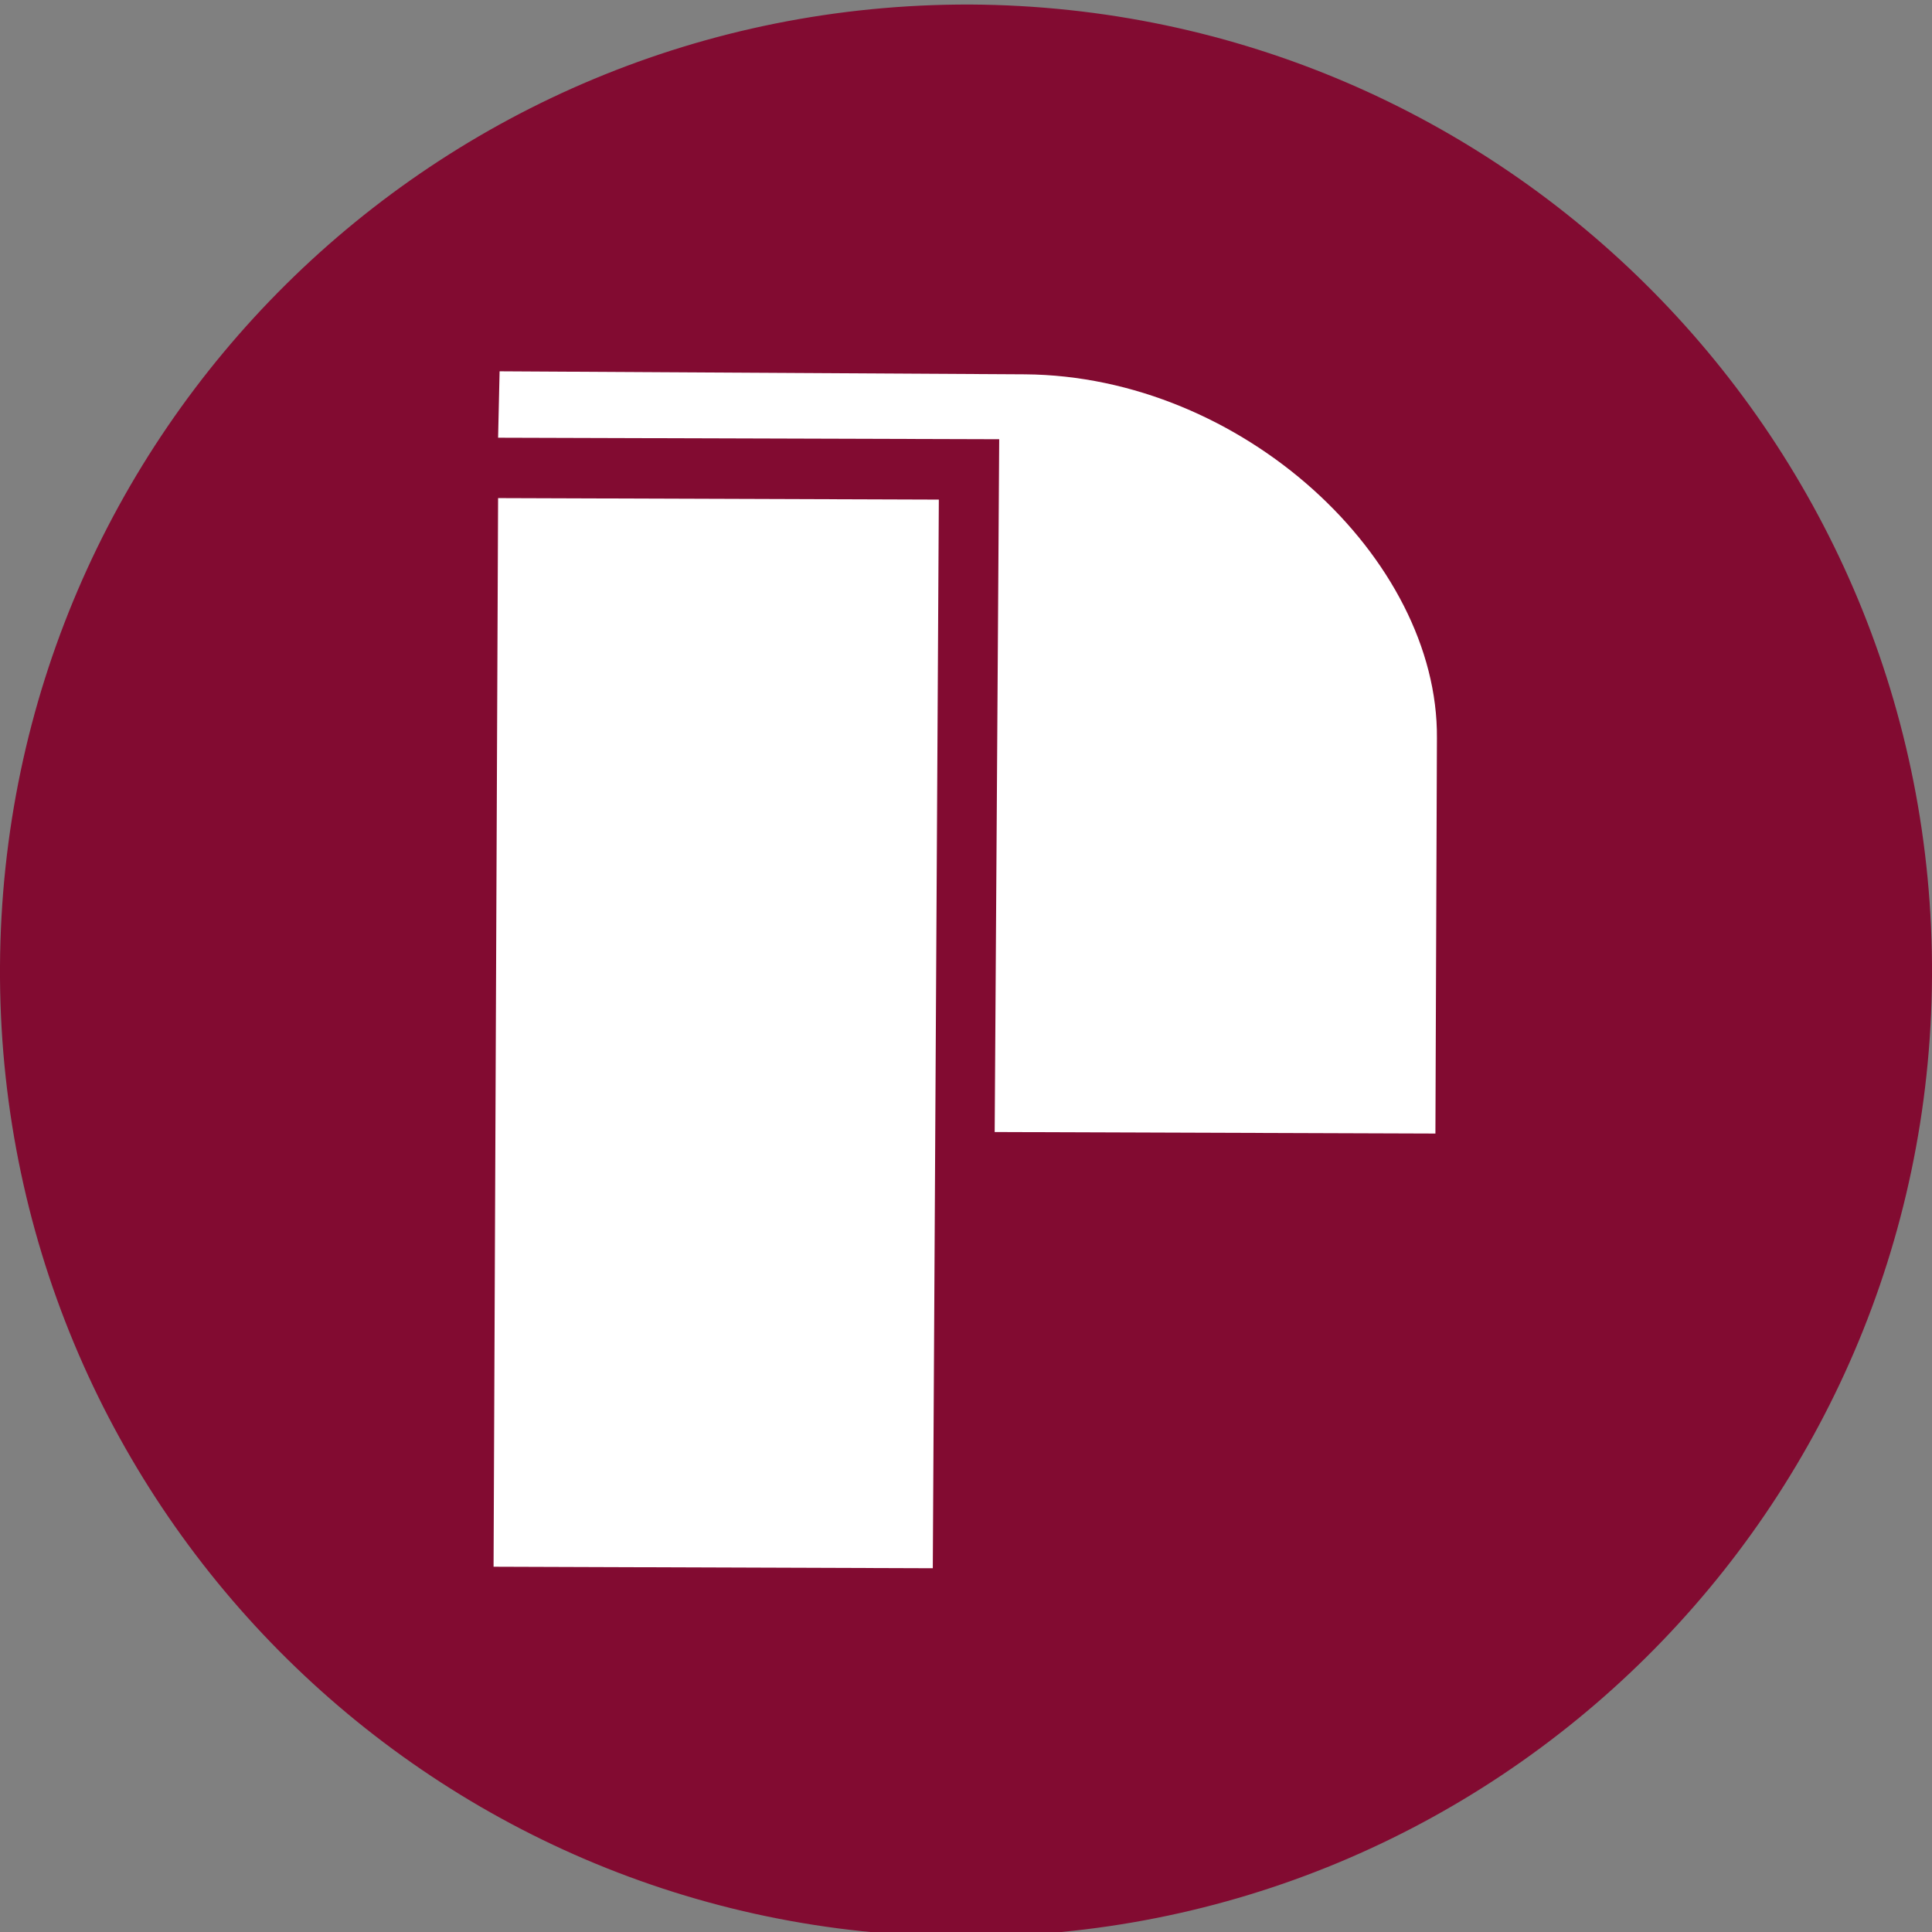
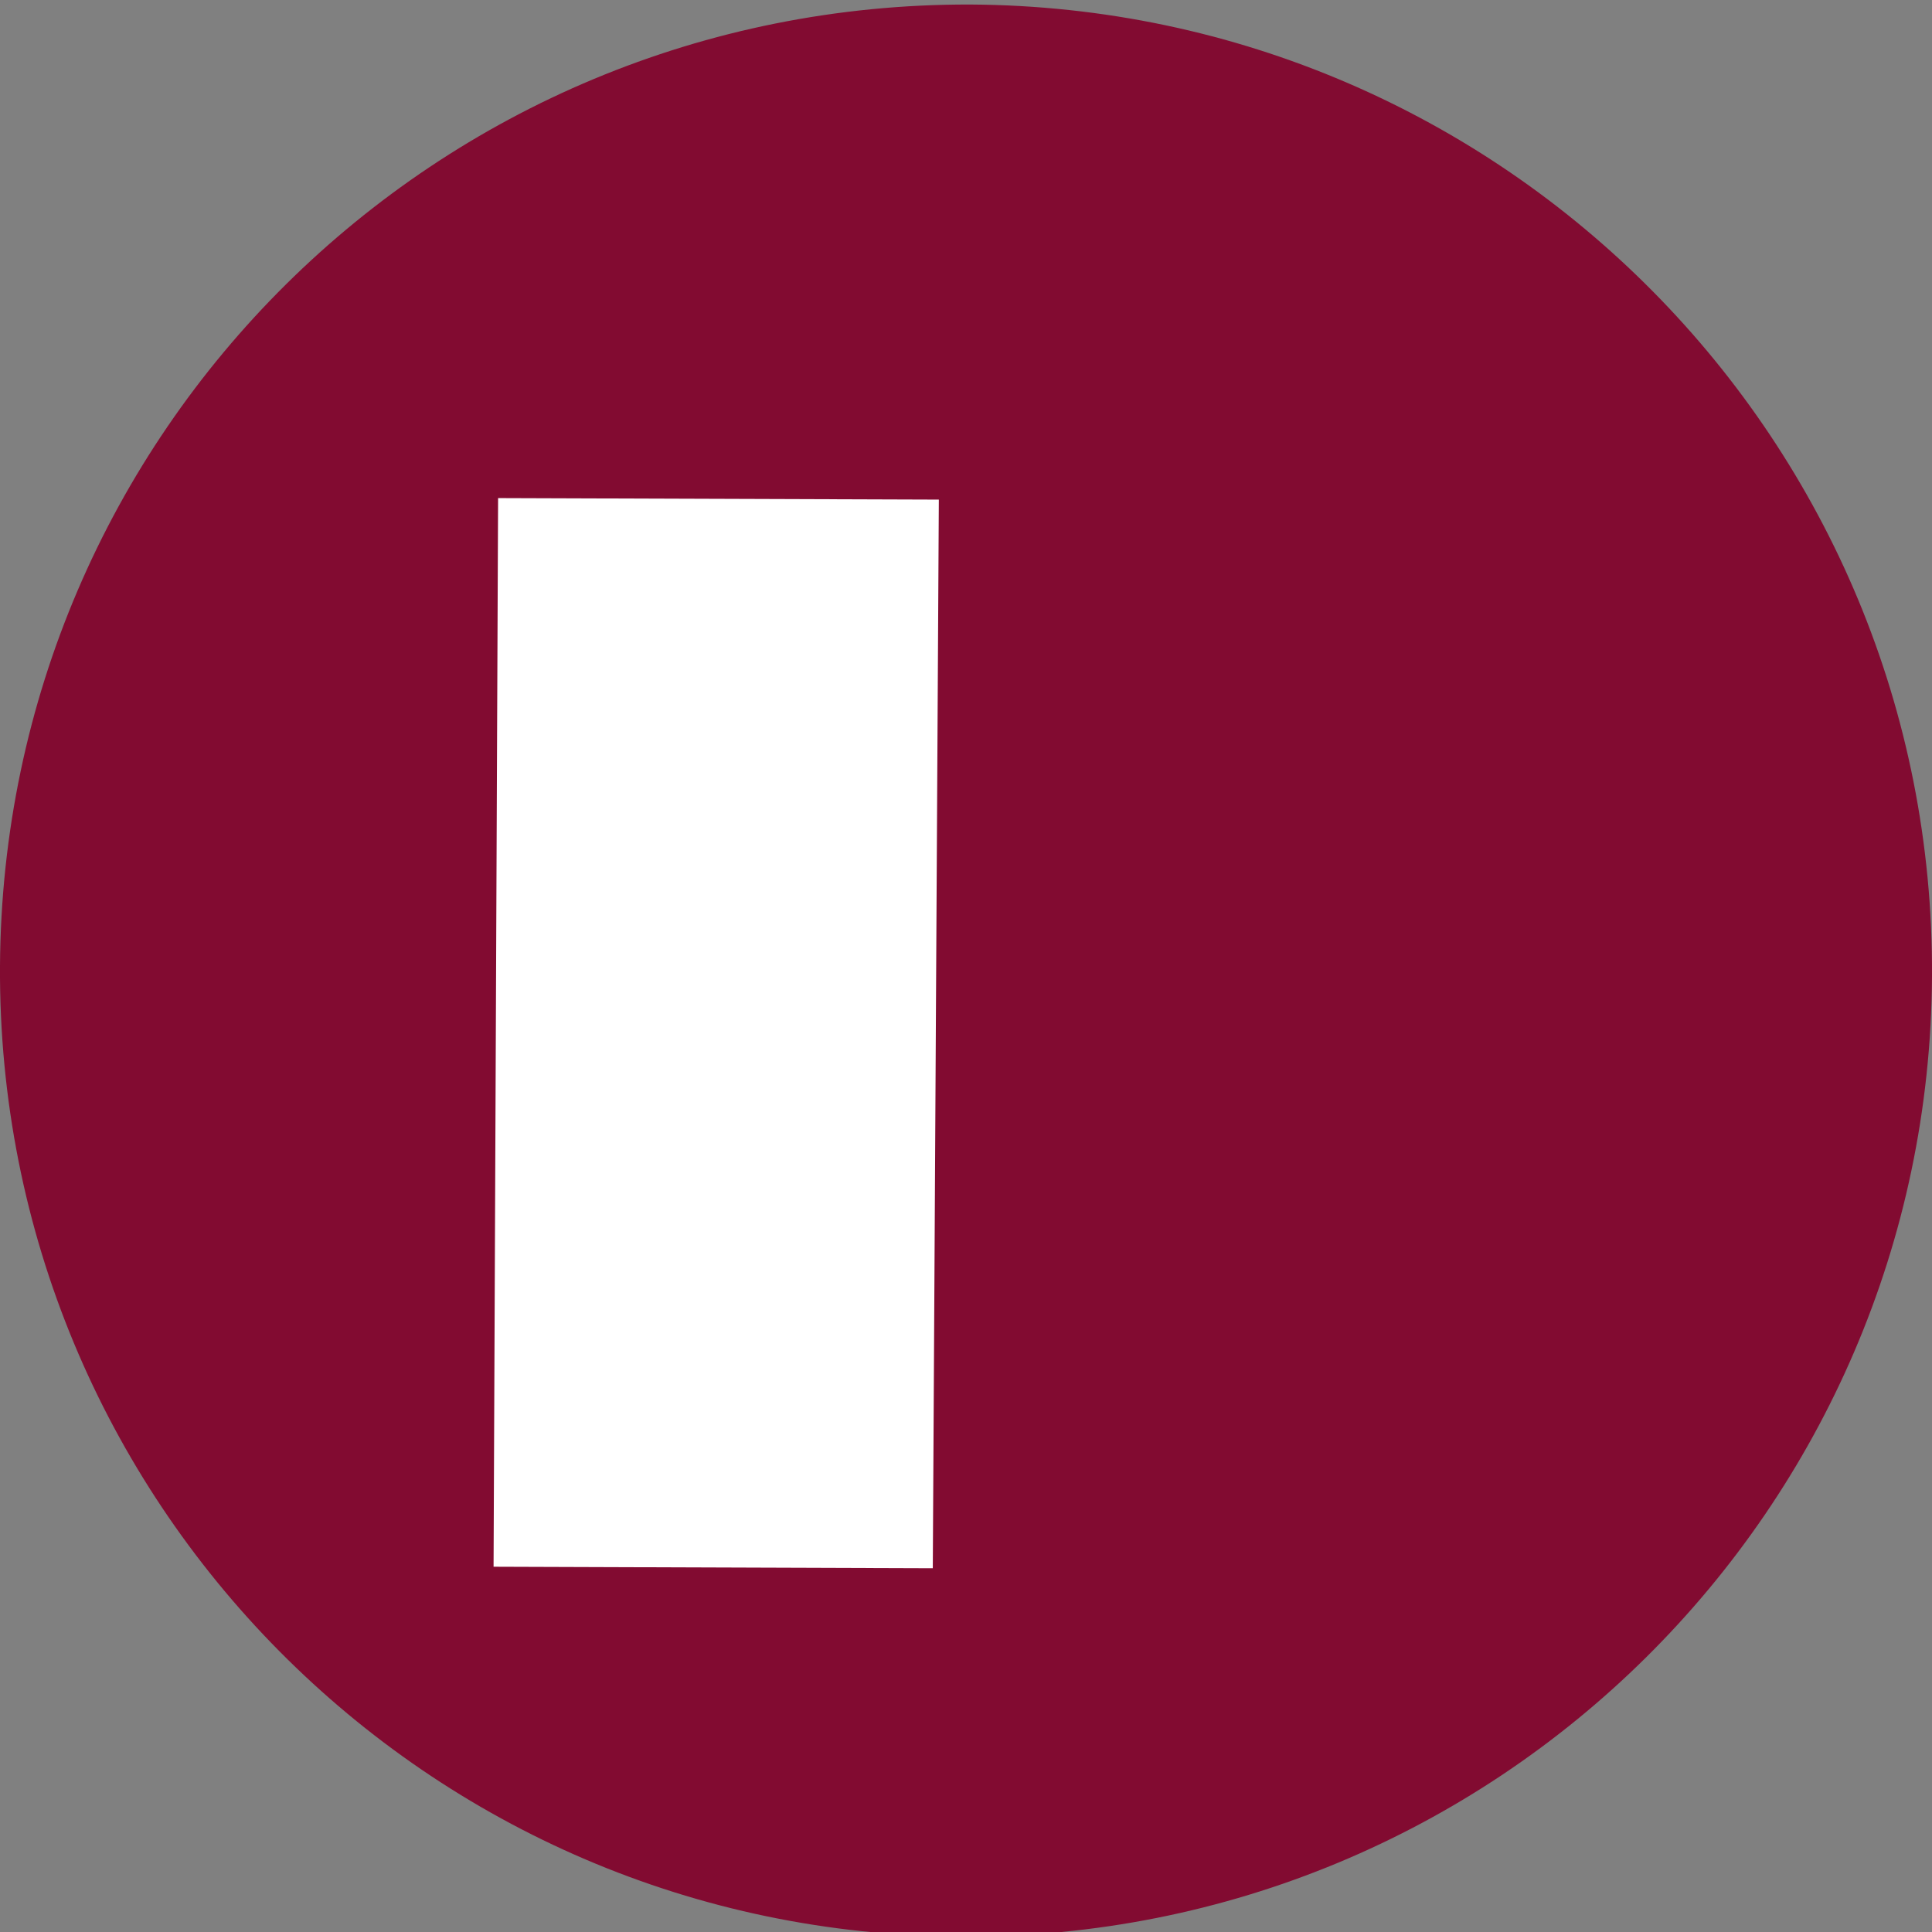
<svg xmlns="http://www.w3.org/2000/svg" version="1.2" viewBox="0 0 128 128" width="128" height="128">
  <rect x="0" y="0" width="128" height="128" fill="#808080" stroke="none" />
  <title>Proyecto nuevo</title>
  <style>
		.s0 { fill: #820b31 } 
		.s1 { fill: #fff } 
	</style>
  <path id="Layer copy" class="s0" d="m63.7 128.3c-35.4-0.1-63.9-28.9-63.7-64.3 0.2-35.4 28.9-63.8 64.3-63.7 35.4 0.2 63.9 29 63.7 64.4-0.2 35.3-28.9 63.8-64.3 63.6z" />
-   <path id="Layer copy 2" class="s1" d="m62.2 33.1l-0.4 70.8-29.1-0.1 0.3-70.8z" />
-   <path id="Layer copy 3" class="s1" d="m33 29l0.1-4.4 34.8 0.2c14.4 0.1 27.4 12.2 27.3 24.1l-0.1 26.2-29.2-0.1 0.3-45.9" />
+   <path id="Layer copy 2" class="s1" d="m62.2 33.1l-0.4 70.8-29.1-0.1 0.3-70.8" />
</svg>